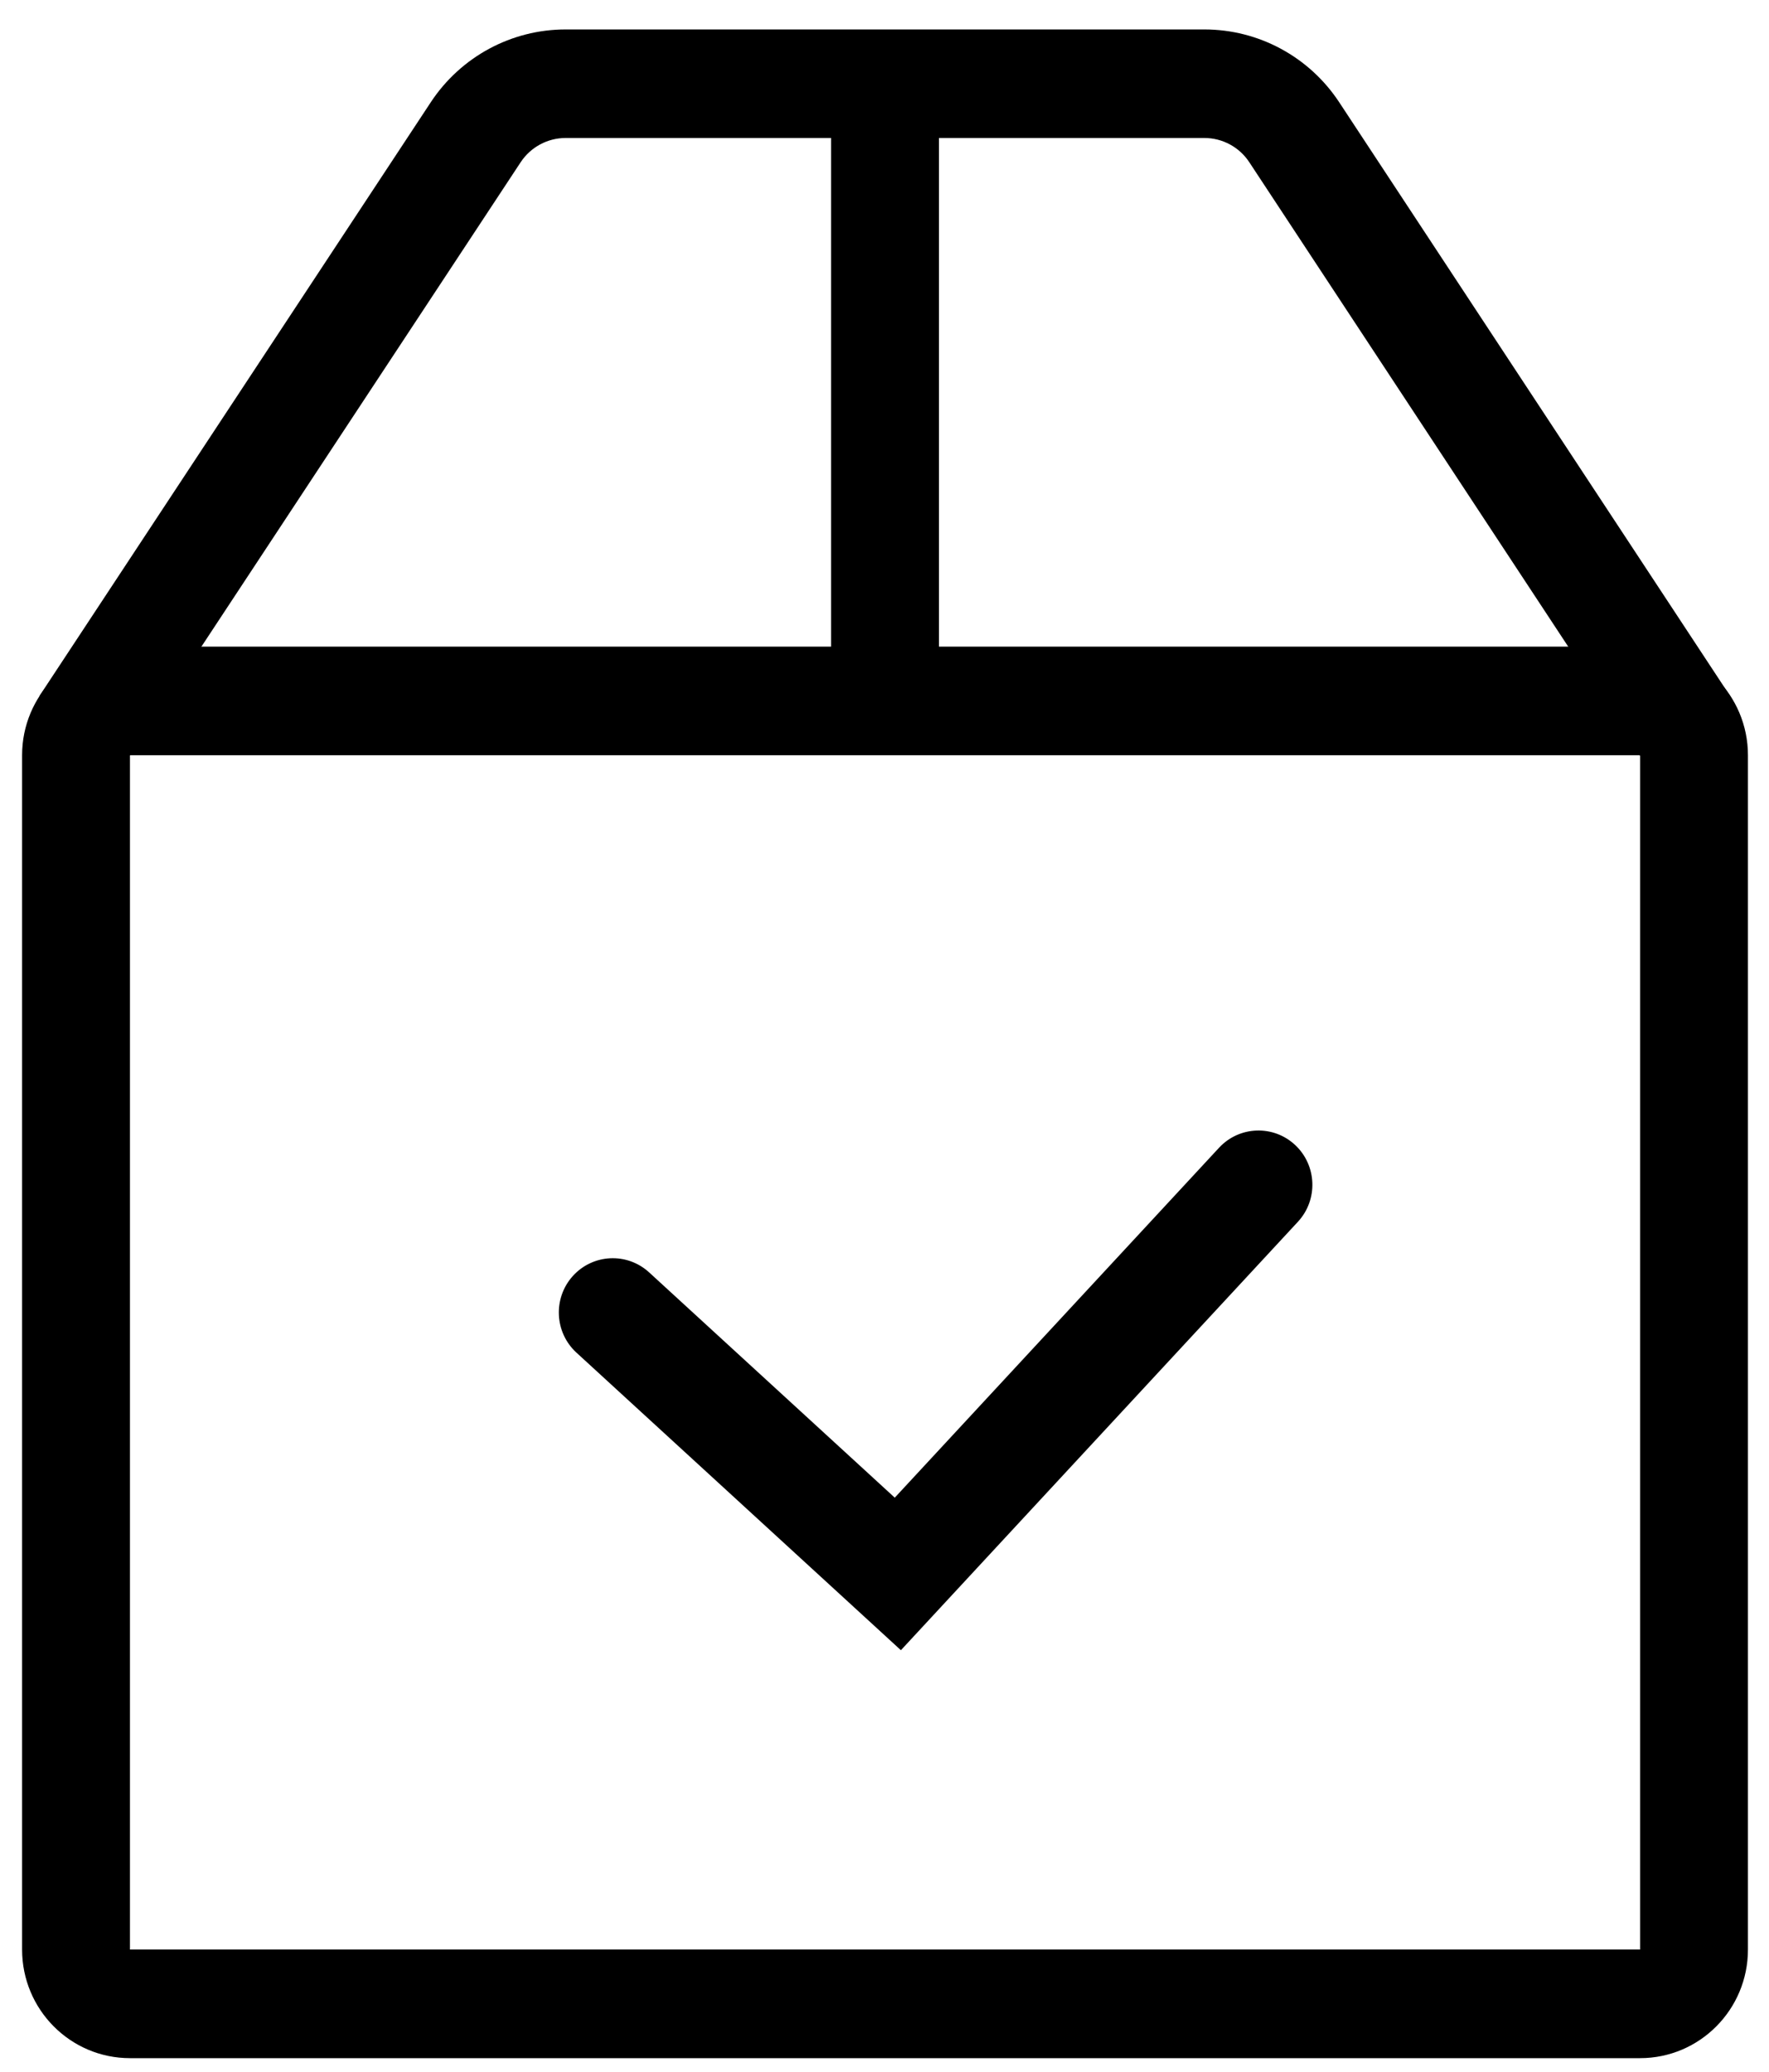
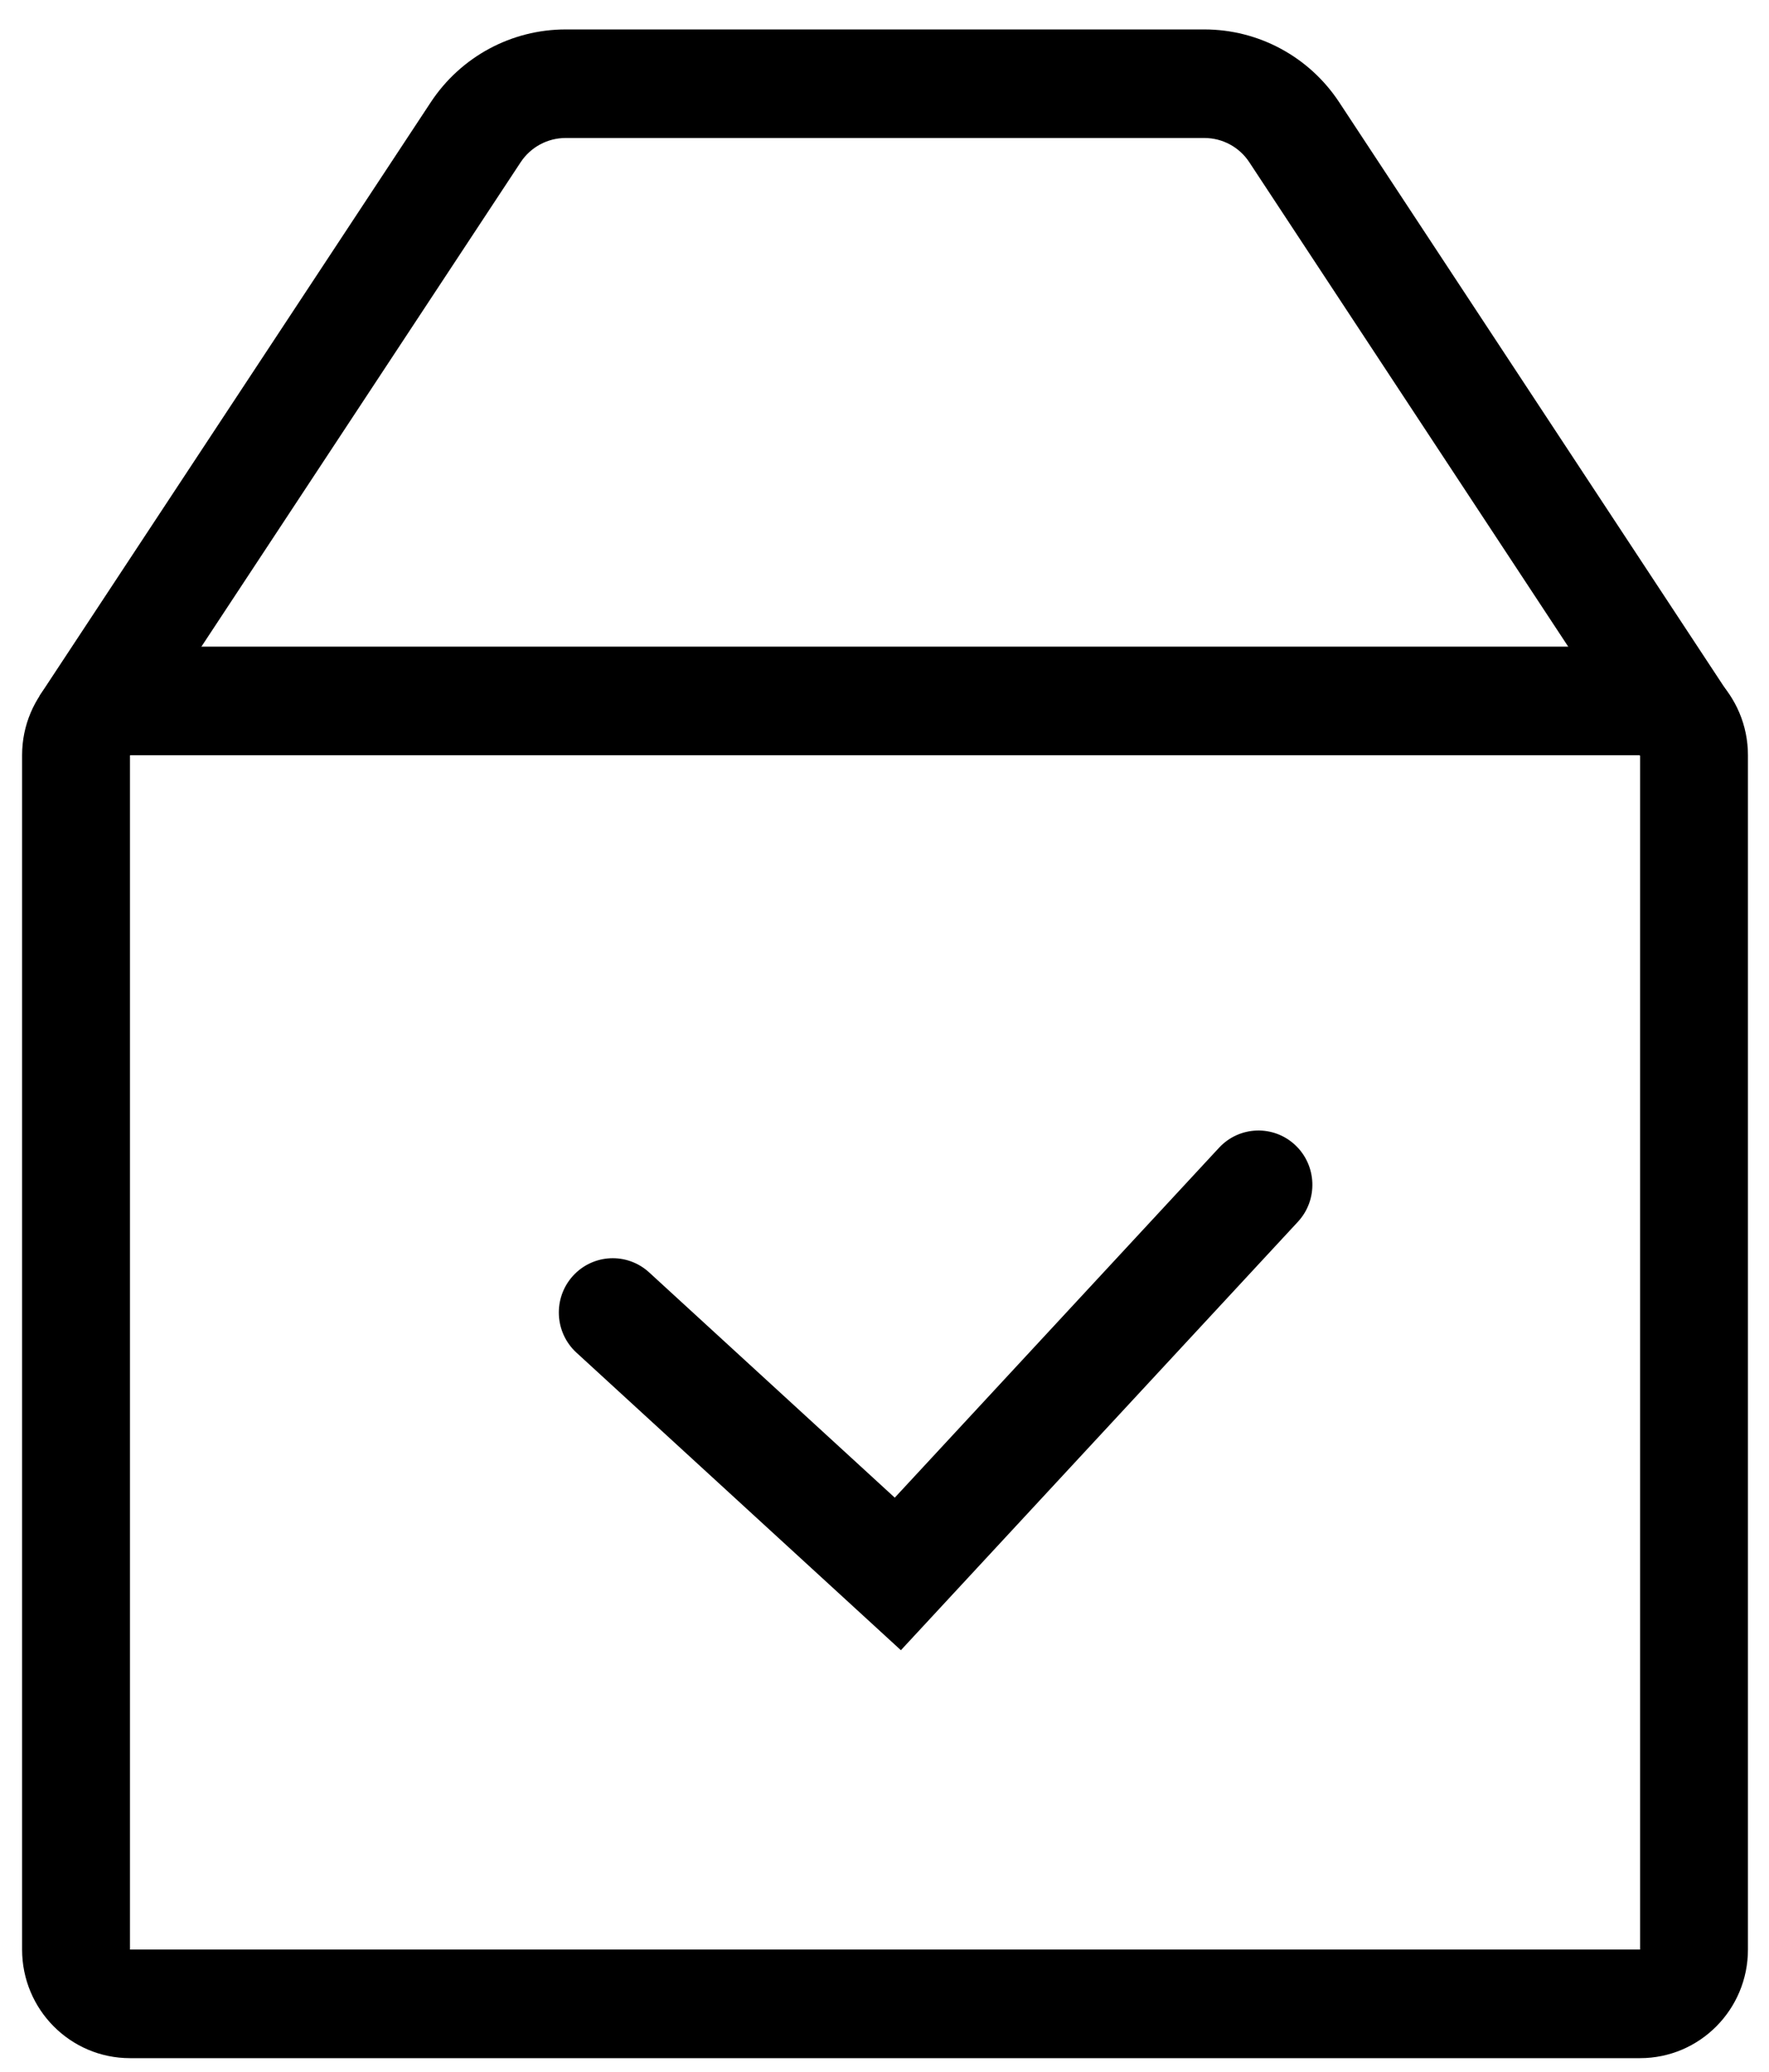
<svg xmlns="http://www.w3.org/2000/svg" width="41" height="48" viewBox="0 0 41 48" fill="none">
  <path fill-rule="evenodd" clip-rule="evenodd" d="M30.02 26.529C30.524 27.003 30.552 27.798 30.081 28.306L20.88 38.231L13.36 31.337C12.85 30.869 12.813 30.074 13.278 29.56C13.743 29.047 14.533 29.01 15.044 29.477L20.738 34.697L28.253 26.591C28.724 26.083 29.515 26.055 30.02 26.529Z" fill="black" />
  <path fill-rule="evenodd" clip-rule="evenodd" d="M38.012 17.497H3.012V45.166H38.012V17.497ZM3.012 14.981C1.631 14.981 0.512 16.108 0.512 17.497V45.166C0.512 46.556 1.631 47.682 3.012 47.682H38.012C39.393 47.682 40.512 46.556 40.512 45.166V17.497C40.512 16.108 39.393 14.981 38.012 14.981H3.012Z" fill="black" />
  <path fill-rule="evenodd" clip-rule="evenodd" d="M13.109 3.197C12.69 3.197 12.299 3.408 12.067 3.759L2.994 17.52L0.911 16.129L9.984 2.369C10.679 1.315 11.852 0.682 13.109 0.682H27.914C29.172 0.682 30.346 1.316 31.04 2.371L40.125 16.165L38.041 17.554L28.956 3.76C28.725 3.408 28.334 3.197 27.914 3.197H13.109Z" fill="black" />
-   <path fill-rule="evenodd" clip-rule="evenodd" d="M21.762 2.478V16.371H19.262V2.478H21.762Z" fill="black" />
</svg>